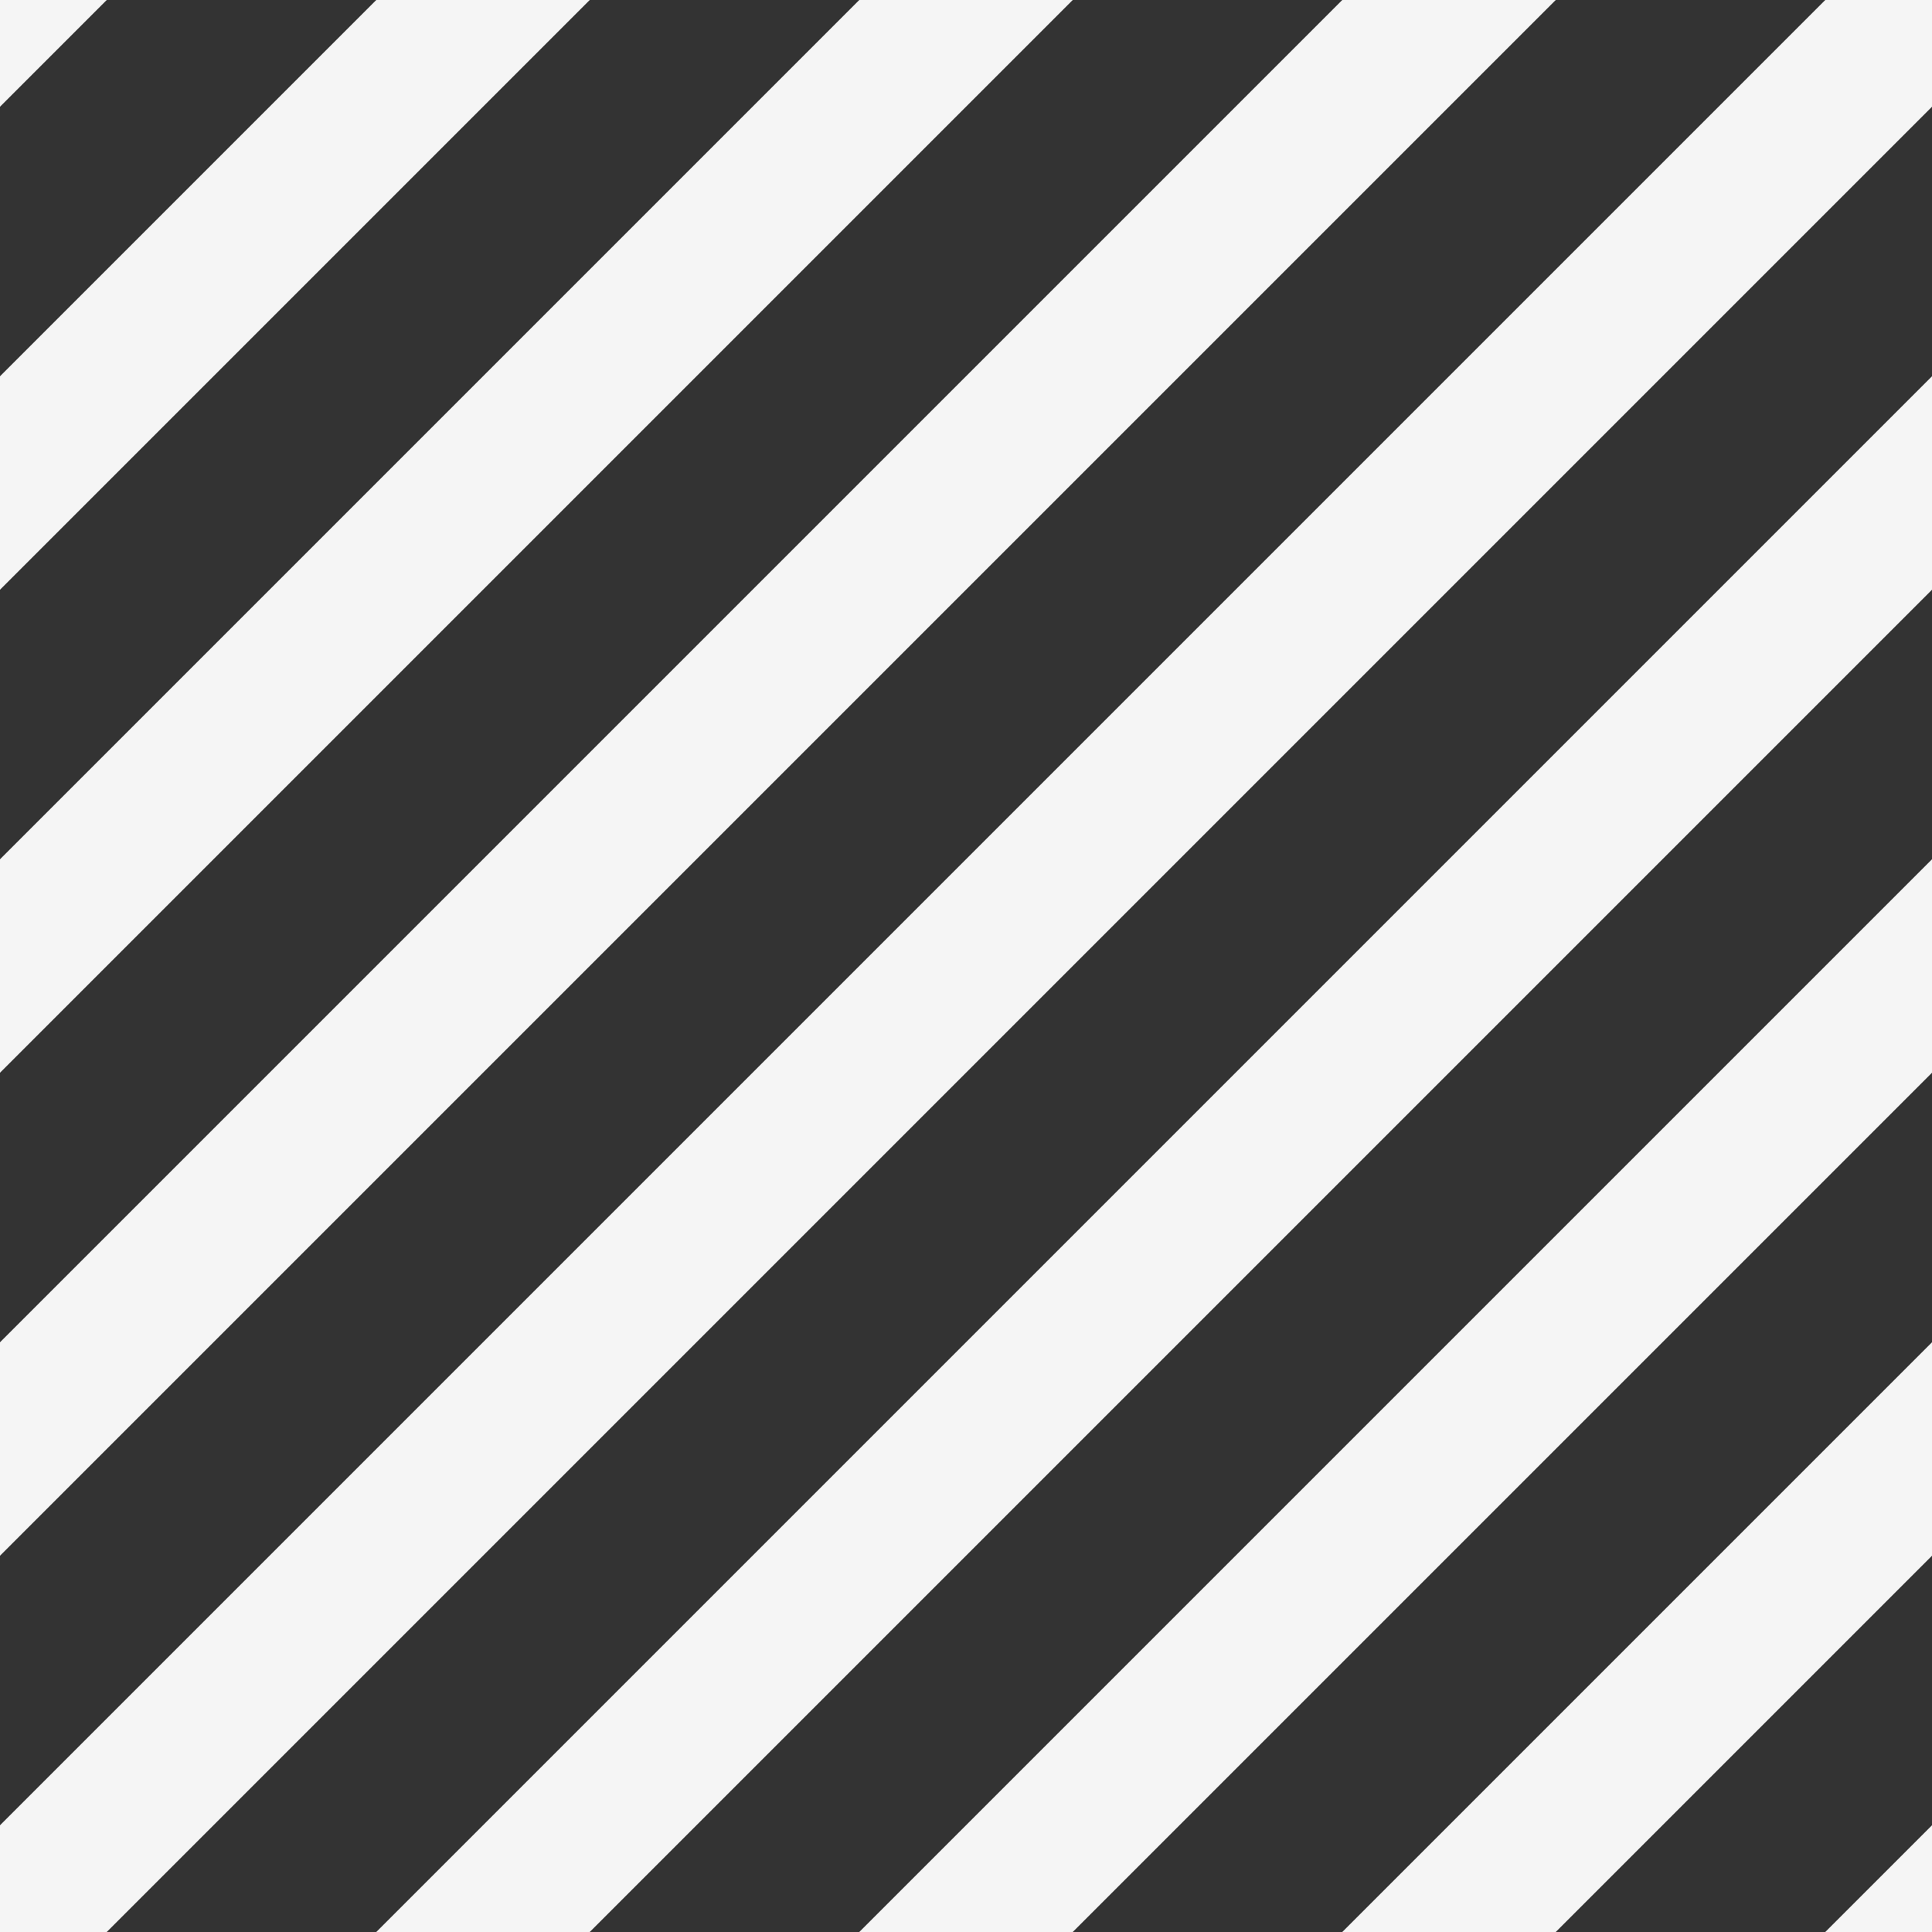
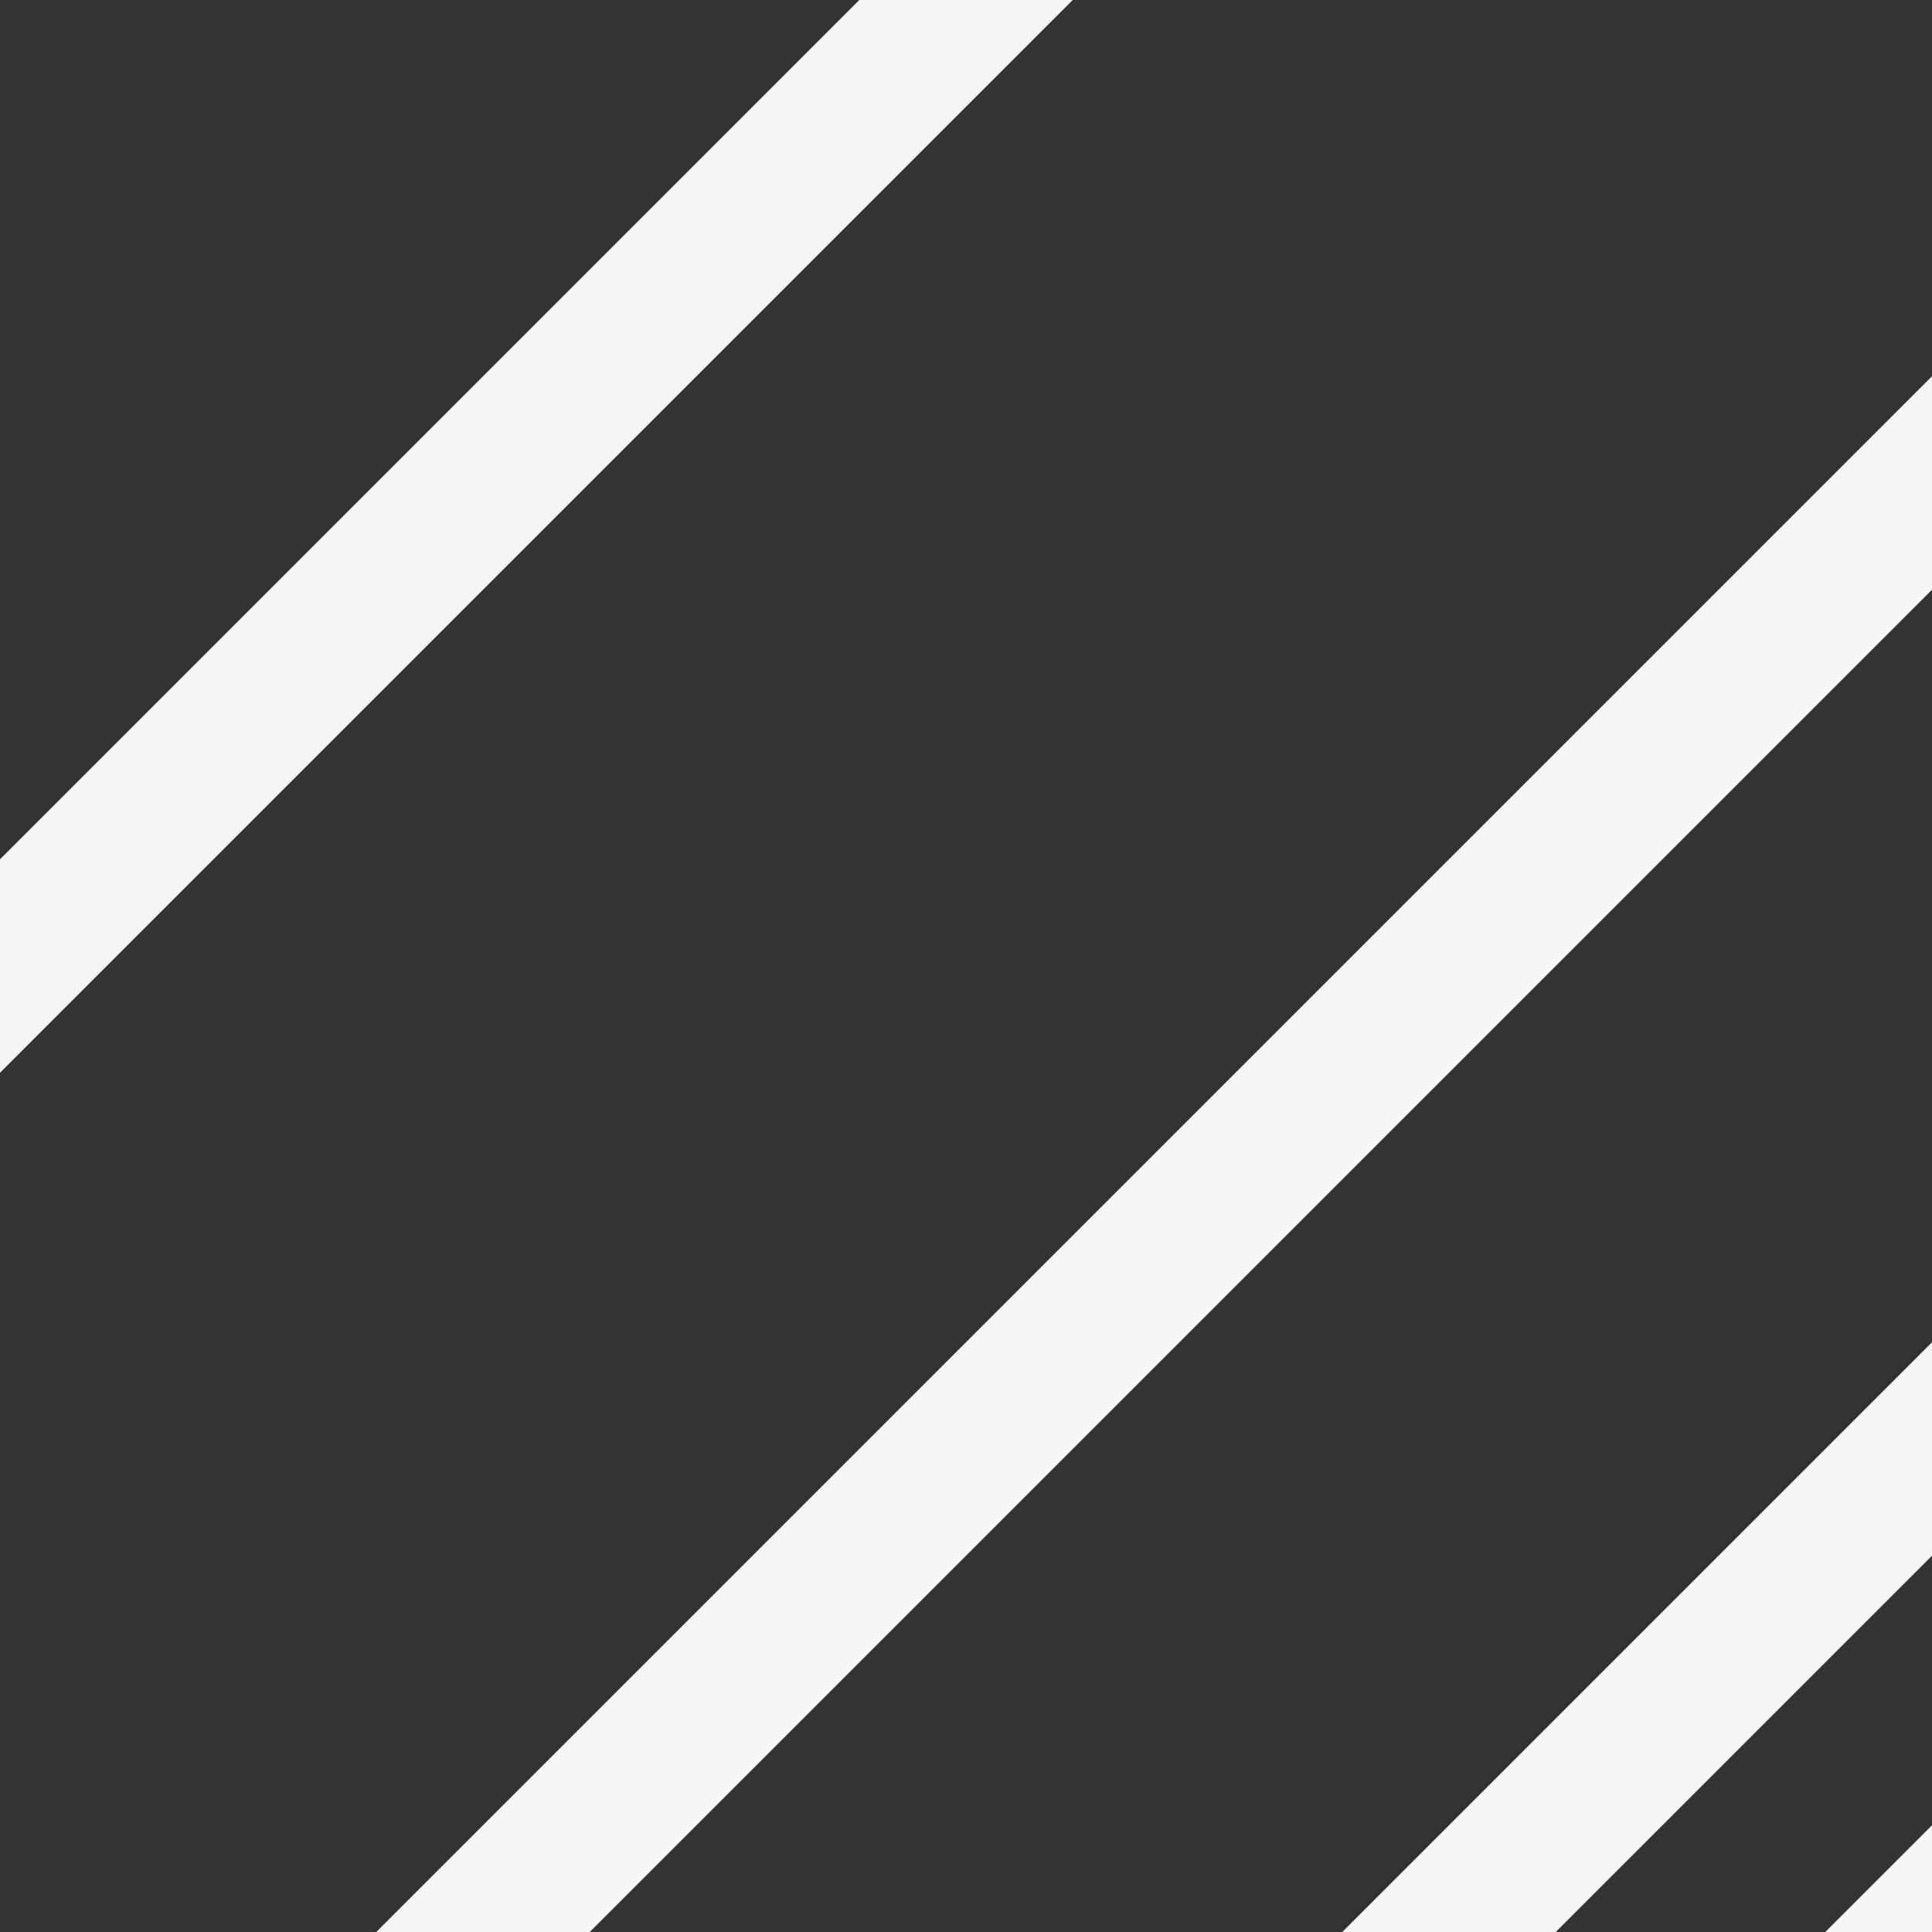
<svg xmlns="http://www.w3.org/2000/svg" xmlns:ns1="http://www.inkscape.org/namespaces/inkscape" xmlns:ns2="http://sodipodi.sourceforge.net/DTD/sodipodi-0.dtd" width="64" height="64" id="svg2" version="1.1" ns1:version="0.48.0 r9654" ns2:docname="non_loaded_bg.svg" ns1:export-filename="/home/andreas/source/egroupware/trunk/egroupware/phpgwapi/js/egw_action/test/imgs/non_loaded_bg.png" ns1:export-xdpi="90" ns1:export-ydpi="90">
  <rect width="100%" height="100%" fill="#333333" stroke="none" />
  <defs id="defs4" />
  <ns2:namedview id="base" pagecolor="#ffffff" bordercolor="#666666" borderopacity="1.0" ns1:pageopacity="0.0" ns1:pageshadow="2" ns1:zoom="3.959798" ns1:cx="32.98408" ns1:cy="37.795705" ns1:document-units="px" ns1:current-layer="layer1" showgrid="true" ns1:window-width="1600" ns1:window-height="823" ns1:window-x="0" ns1:window-y="24" ns1:window-maximized="1">
    <ns1:grid type="xygrid" id="grid2985" empspacing="8" visible="true" enabled="true" snapvisiblegridlinesonly="true" />
  </ns2:namedview>
  <g ns1:label="Ebene 1" ns1:groupmode="layer" id="layer1" transform="translate(0,-988.362)">
-     <path style="fill:none;stroke:#f5f5f5;stroke-width:5;stroke-linecap:butt;stroke-linejoin:miter;stroke-opacity:1;stroke-miterlimit:4;stroke-dasharray:none" d="M -8,72 72,-8" id="path3792" ns1:connector-curvature="0" transform="translate(0,988.362)" ns1:export-filename="/home/andreas/source/egroupware/trunk/egroupware/phpgwapi/js/egw_action/test/imgs/path3808.png" ns1:export-xdpi="90" ns1:export-ydpi="90" />
-     <path style="fill:none;stroke:#f5f5f5;stroke-width:5;stroke-linecap:butt;stroke-linejoin:miter;stroke-opacity:1;stroke-miterlimit:4;stroke-dasharray:none" d="M -8,56 56,-8" id="path3794" ns1:connector-curvature="0" transform="translate(0,988.362)" ns1:export-filename="/home/andreas/source/egroupware/trunk/egroupware/phpgwapi/js/egw_action/test/imgs/path3808.png" ns1:export-xdpi="90" ns1:export-ydpi="90" />
    <path style="fill:none;stroke:#f5f5f5;stroke-width:5;stroke-linecap:butt;stroke-linejoin:miter;stroke-opacity:1;stroke-miterlimit:4;stroke-dasharray:none" d="M 40,-8 -8,40" id="path3796" ns1:connector-curvature="0" transform="translate(0,988.362)" ns1:export-filename="/home/andreas/source/egroupware/trunk/egroupware/phpgwapi/js/egw_action/test/imgs/path3808.png" ns1:export-xdpi="90" ns1:export-ydpi="90" />
-     <path style="fill:none;stroke:#f5f5f5;stroke-width:5;stroke-linecap:butt;stroke-linejoin:miter;stroke-opacity:1;stroke-miterlimit:4;stroke-dasharray:none" d="M -8,24 24,-8" id="path3798" ns1:connector-curvature="0" transform="translate(0,988.362)" ns1:export-filename="/home/andreas/source/egroupware/trunk/egroupware/phpgwapi/js/egw_action/test/imgs/path3808.png" ns1:export-xdpi="90" ns1:export-ydpi="90" />
-     <path style="fill:none;stroke:#f5f5f5;stroke-width:5;stroke-linecap:butt;stroke-linejoin:miter;stroke-opacity:1;stroke-miterlimit:4;stroke-dasharray:none" d="M 8,-8 -8,8" id="path3800" ns1:connector-curvature="0" transform="translate(0,988.362)" ns1:export-filename="/home/andreas/source/egroupware/trunk/egroupware/phpgwapi/js/egw_action/test/imgs/path3808.png" ns1:export-xdpi="90" ns1:export-ydpi="90" />
    <path style="fill:none;stroke:#f5f5f5;stroke-width:5;stroke-linecap:butt;stroke-linejoin:miter;stroke-opacity:1;stroke-miterlimit:4;stroke-dasharray:none" d="M 72,8 8,72" id="path3802" ns1:connector-curvature="0" transform="translate(0,988.362)" ns1:export-filename="/home/andreas/source/egroupware/trunk/egroupware/phpgwapi/js/egw_action/test/imgs/path3808.png" ns1:export-xdpi="90" ns1:export-ydpi="90" />
-     <path style="fill:none;stroke:#f5f5f5;stroke-width:5;stroke-linecap:butt;stroke-linejoin:miter;stroke-opacity:1;stroke-miterlimit:4;stroke-dasharray:none" d="M 24,72 72,24" id="path3804" ns1:connector-curvature="0" transform="translate(0,988.362)" ns1:export-filename="/home/andreas/source/egroupware/trunk/egroupware/phpgwapi/js/egw_action/test/imgs/path3808.png" ns1:export-xdpi="90" ns1:export-ydpi="90" />
    <path style="fill:none;stroke:#f5f5f5;stroke-width:5;stroke-linecap:butt;stroke-linejoin:miter;stroke-opacity:1;stroke-miterlimit:4;stroke-dasharray:none" d="M 72,40 40,72" id="path3806" ns1:connector-curvature="0" transform="translate(0,988.362)" ns1:export-filename="/home/andreas/source/egroupware/trunk/egroupware/phpgwapi/js/egw_action/test/imgs/path3808.png" ns1:export-xdpi="90" ns1:export-ydpi="90" />
    <path style="fill:none;stroke:#f5f5f5;stroke-width:5;stroke-linecap:butt;stroke-linejoin:miter;stroke-opacity:1;stroke-miterlimit:4;stroke-dasharray:none" d="M 56,72 72,56" id="path3808" ns1:connector-curvature="0" transform="translate(0,988.362)" ns1:export-xdpi="90" ns1:export-ydpi="90" />
  </g>
</svg>